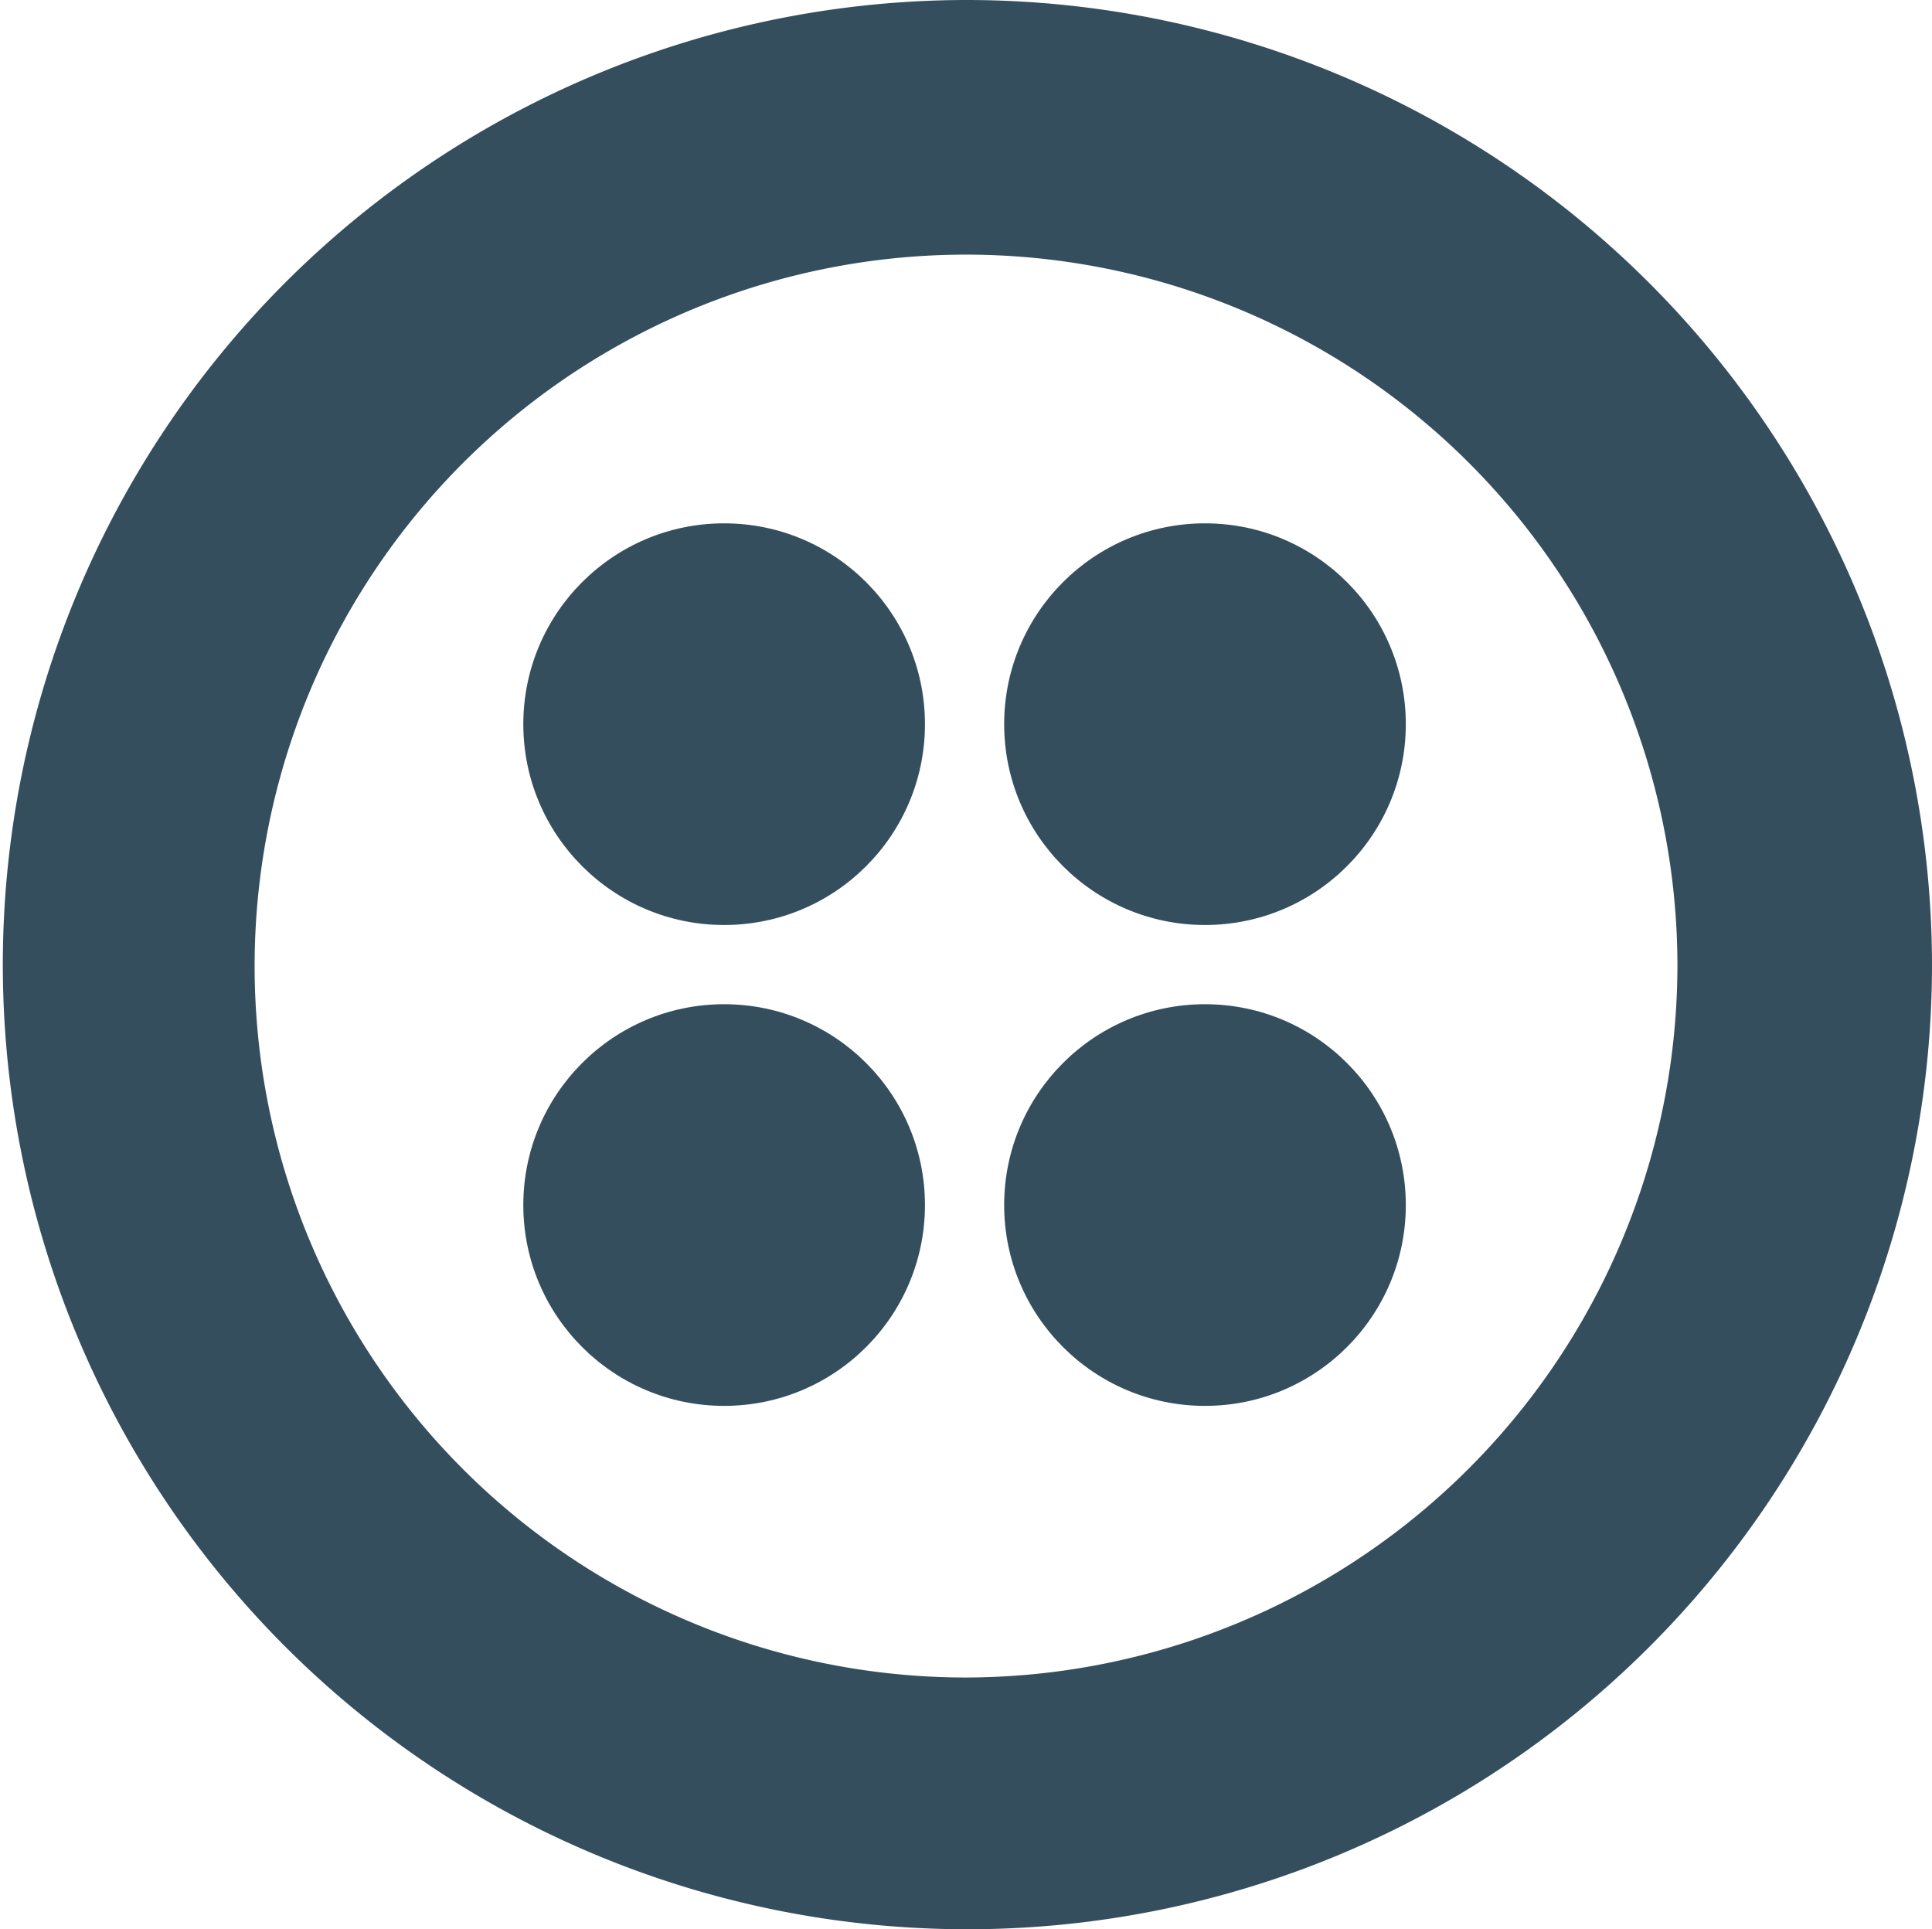
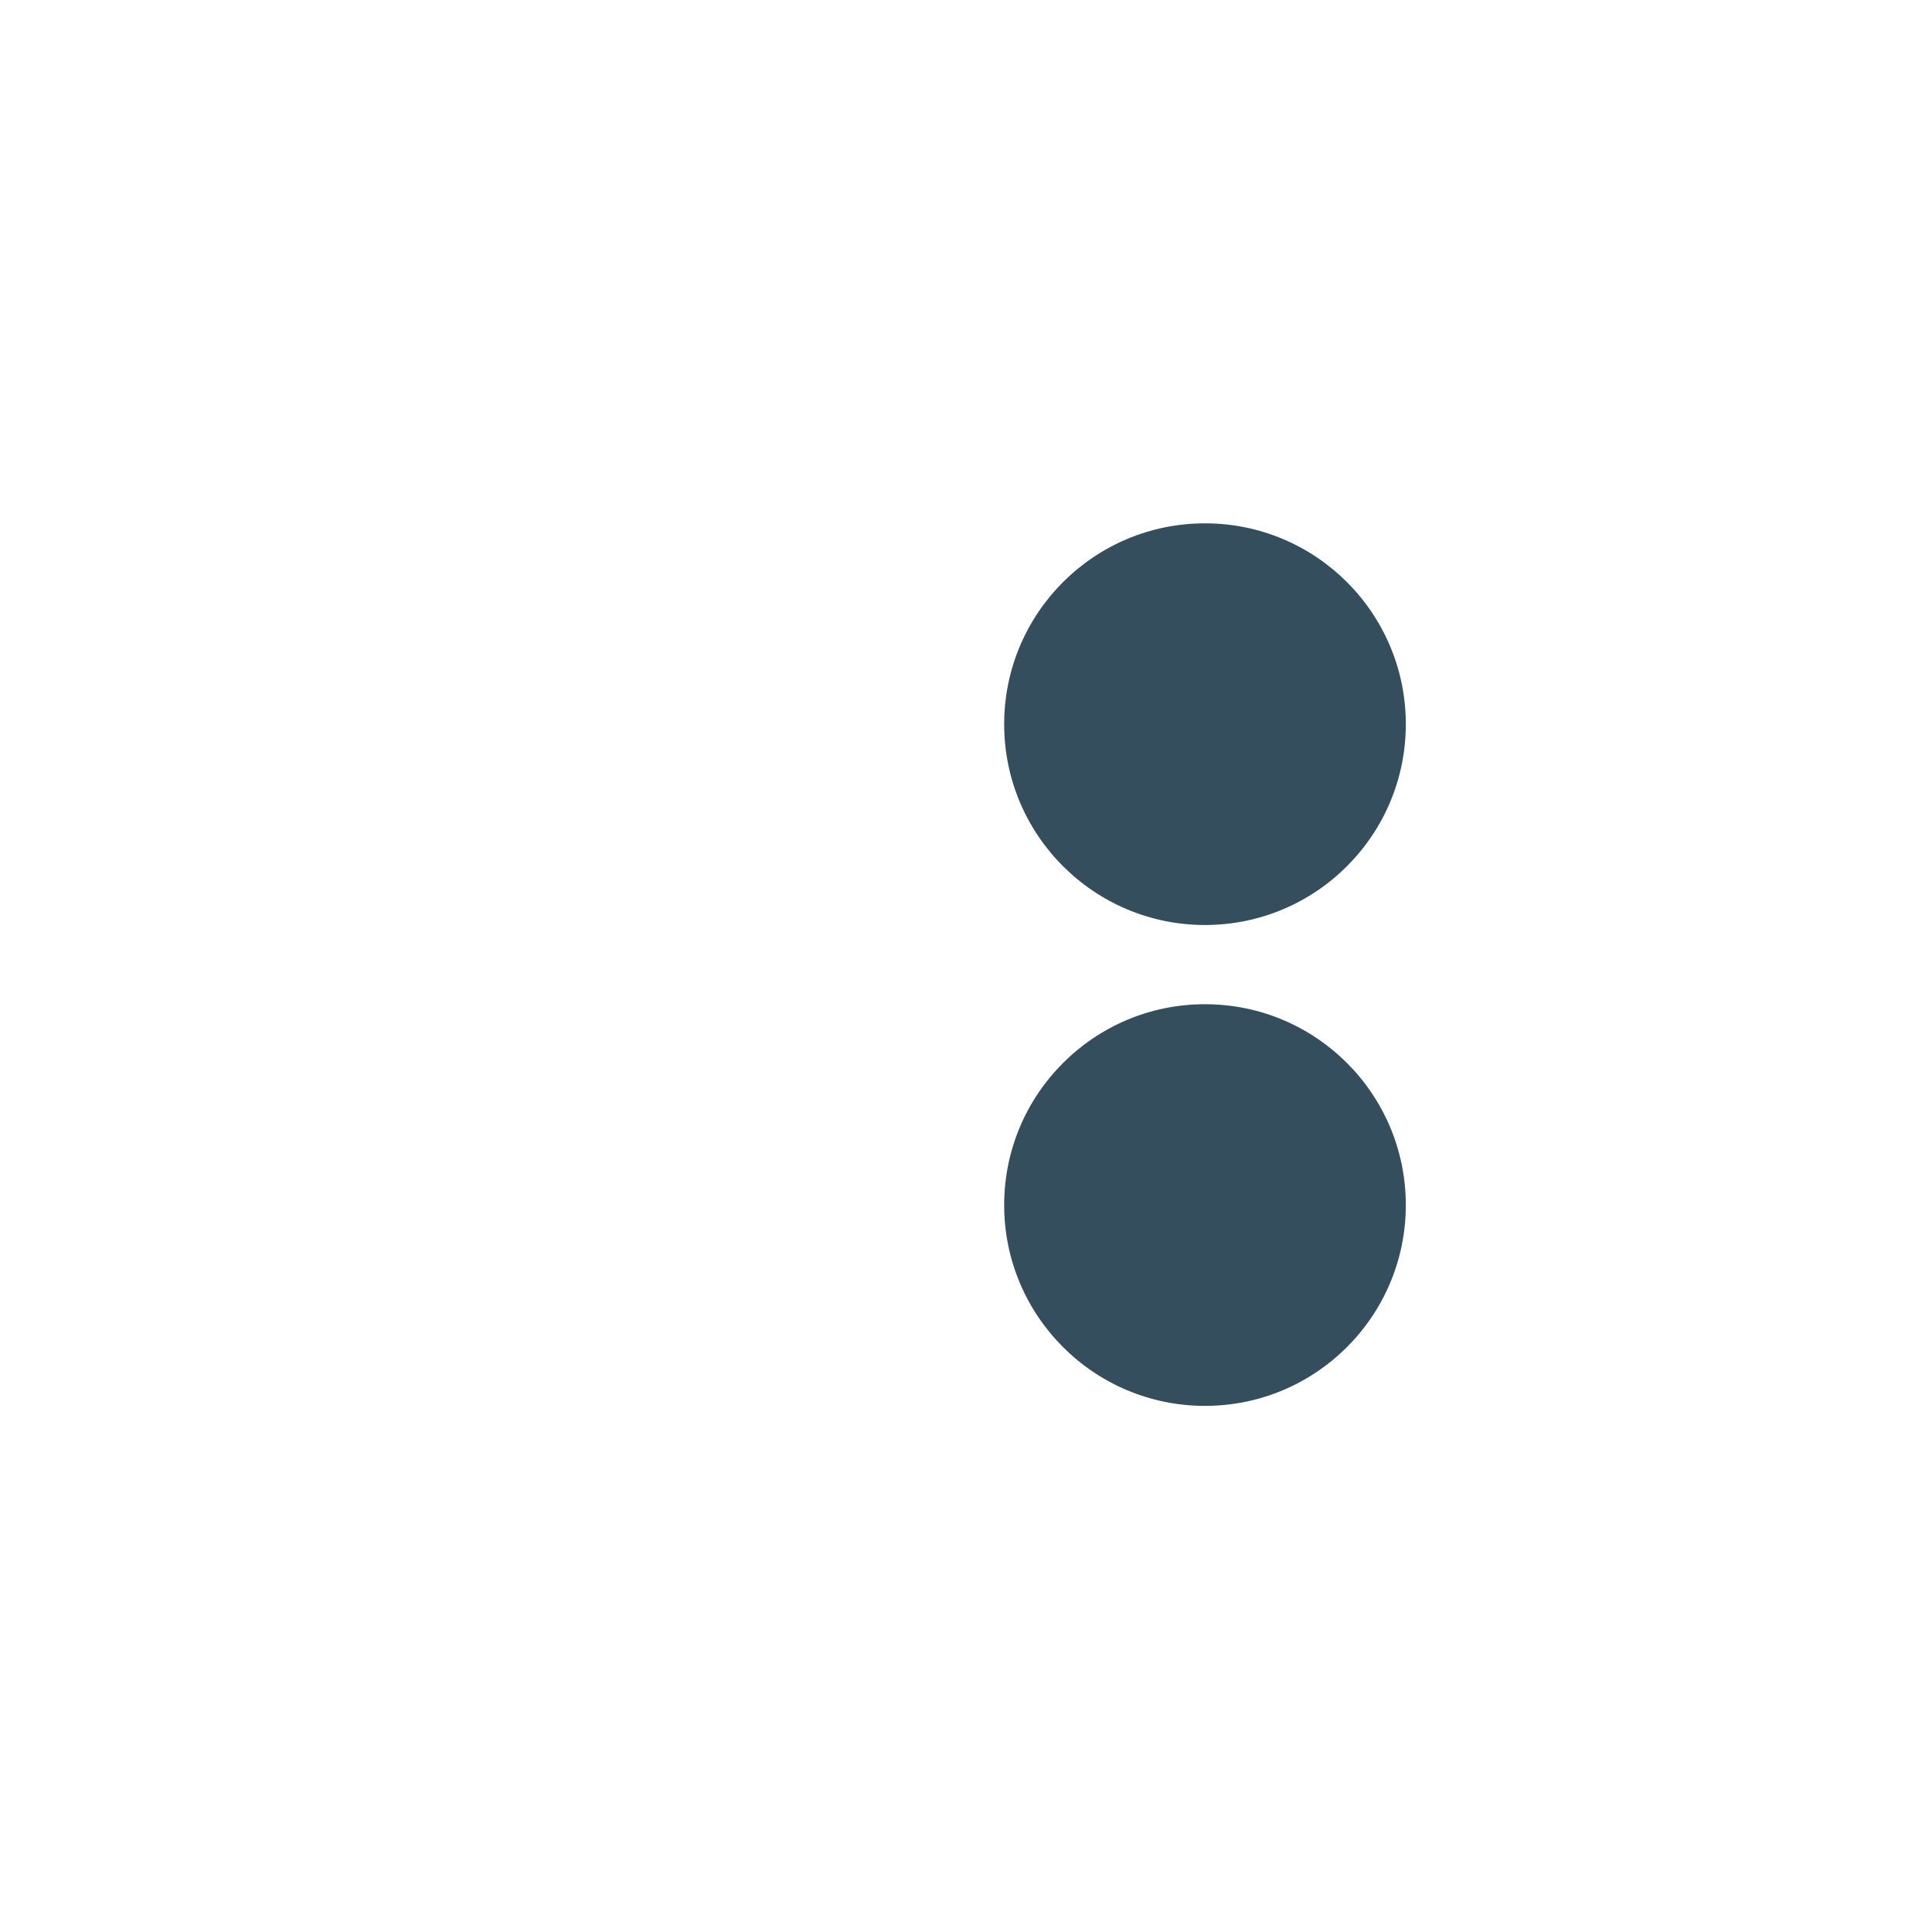
<svg xmlns="http://www.w3.org/2000/svg" id="twilio-icon" width="37.635" height="37.58" viewBox="0 0 37.635 37.58">
-   <path id="Path_44449" data-name="Path 44449" d="M18.79,0A18.79,18.79,0,1,0,37.635,18.79,18.813,18.813,0,0,0,18.79,0Zm0,32.676A13.858,13.858,0,1,1,32.676,18.79,13.887,13.887,0,0,1,18.79,32.676Z" fill="#354e5e" />
  <circle id="Ellipse_1515" data-name="Ellipse 1515" cx="3.912" cy="3.912" r="3.912" transform="translate(19.561 10.194)" fill="#354e5e" />
  <circle id="Ellipse_1516" data-name="Ellipse 1516" cx="3.912" cy="3.912" r="3.912" transform="translate(19.561 19.561)" fill="#354e5e" />
-   <circle id="Ellipse_1517" data-name="Ellipse 1517" cx="3.912" cy="3.912" r="3.912" transform="translate(10.194 19.561)" fill="#354e5e" />
-   <circle id="Ellipse_1518" data-name="Ellipse 1518" cx="3.912" cy="3.912" r="3.912" transform="translate(10.194 10.194)" fill="#354e5e" />
</svg>